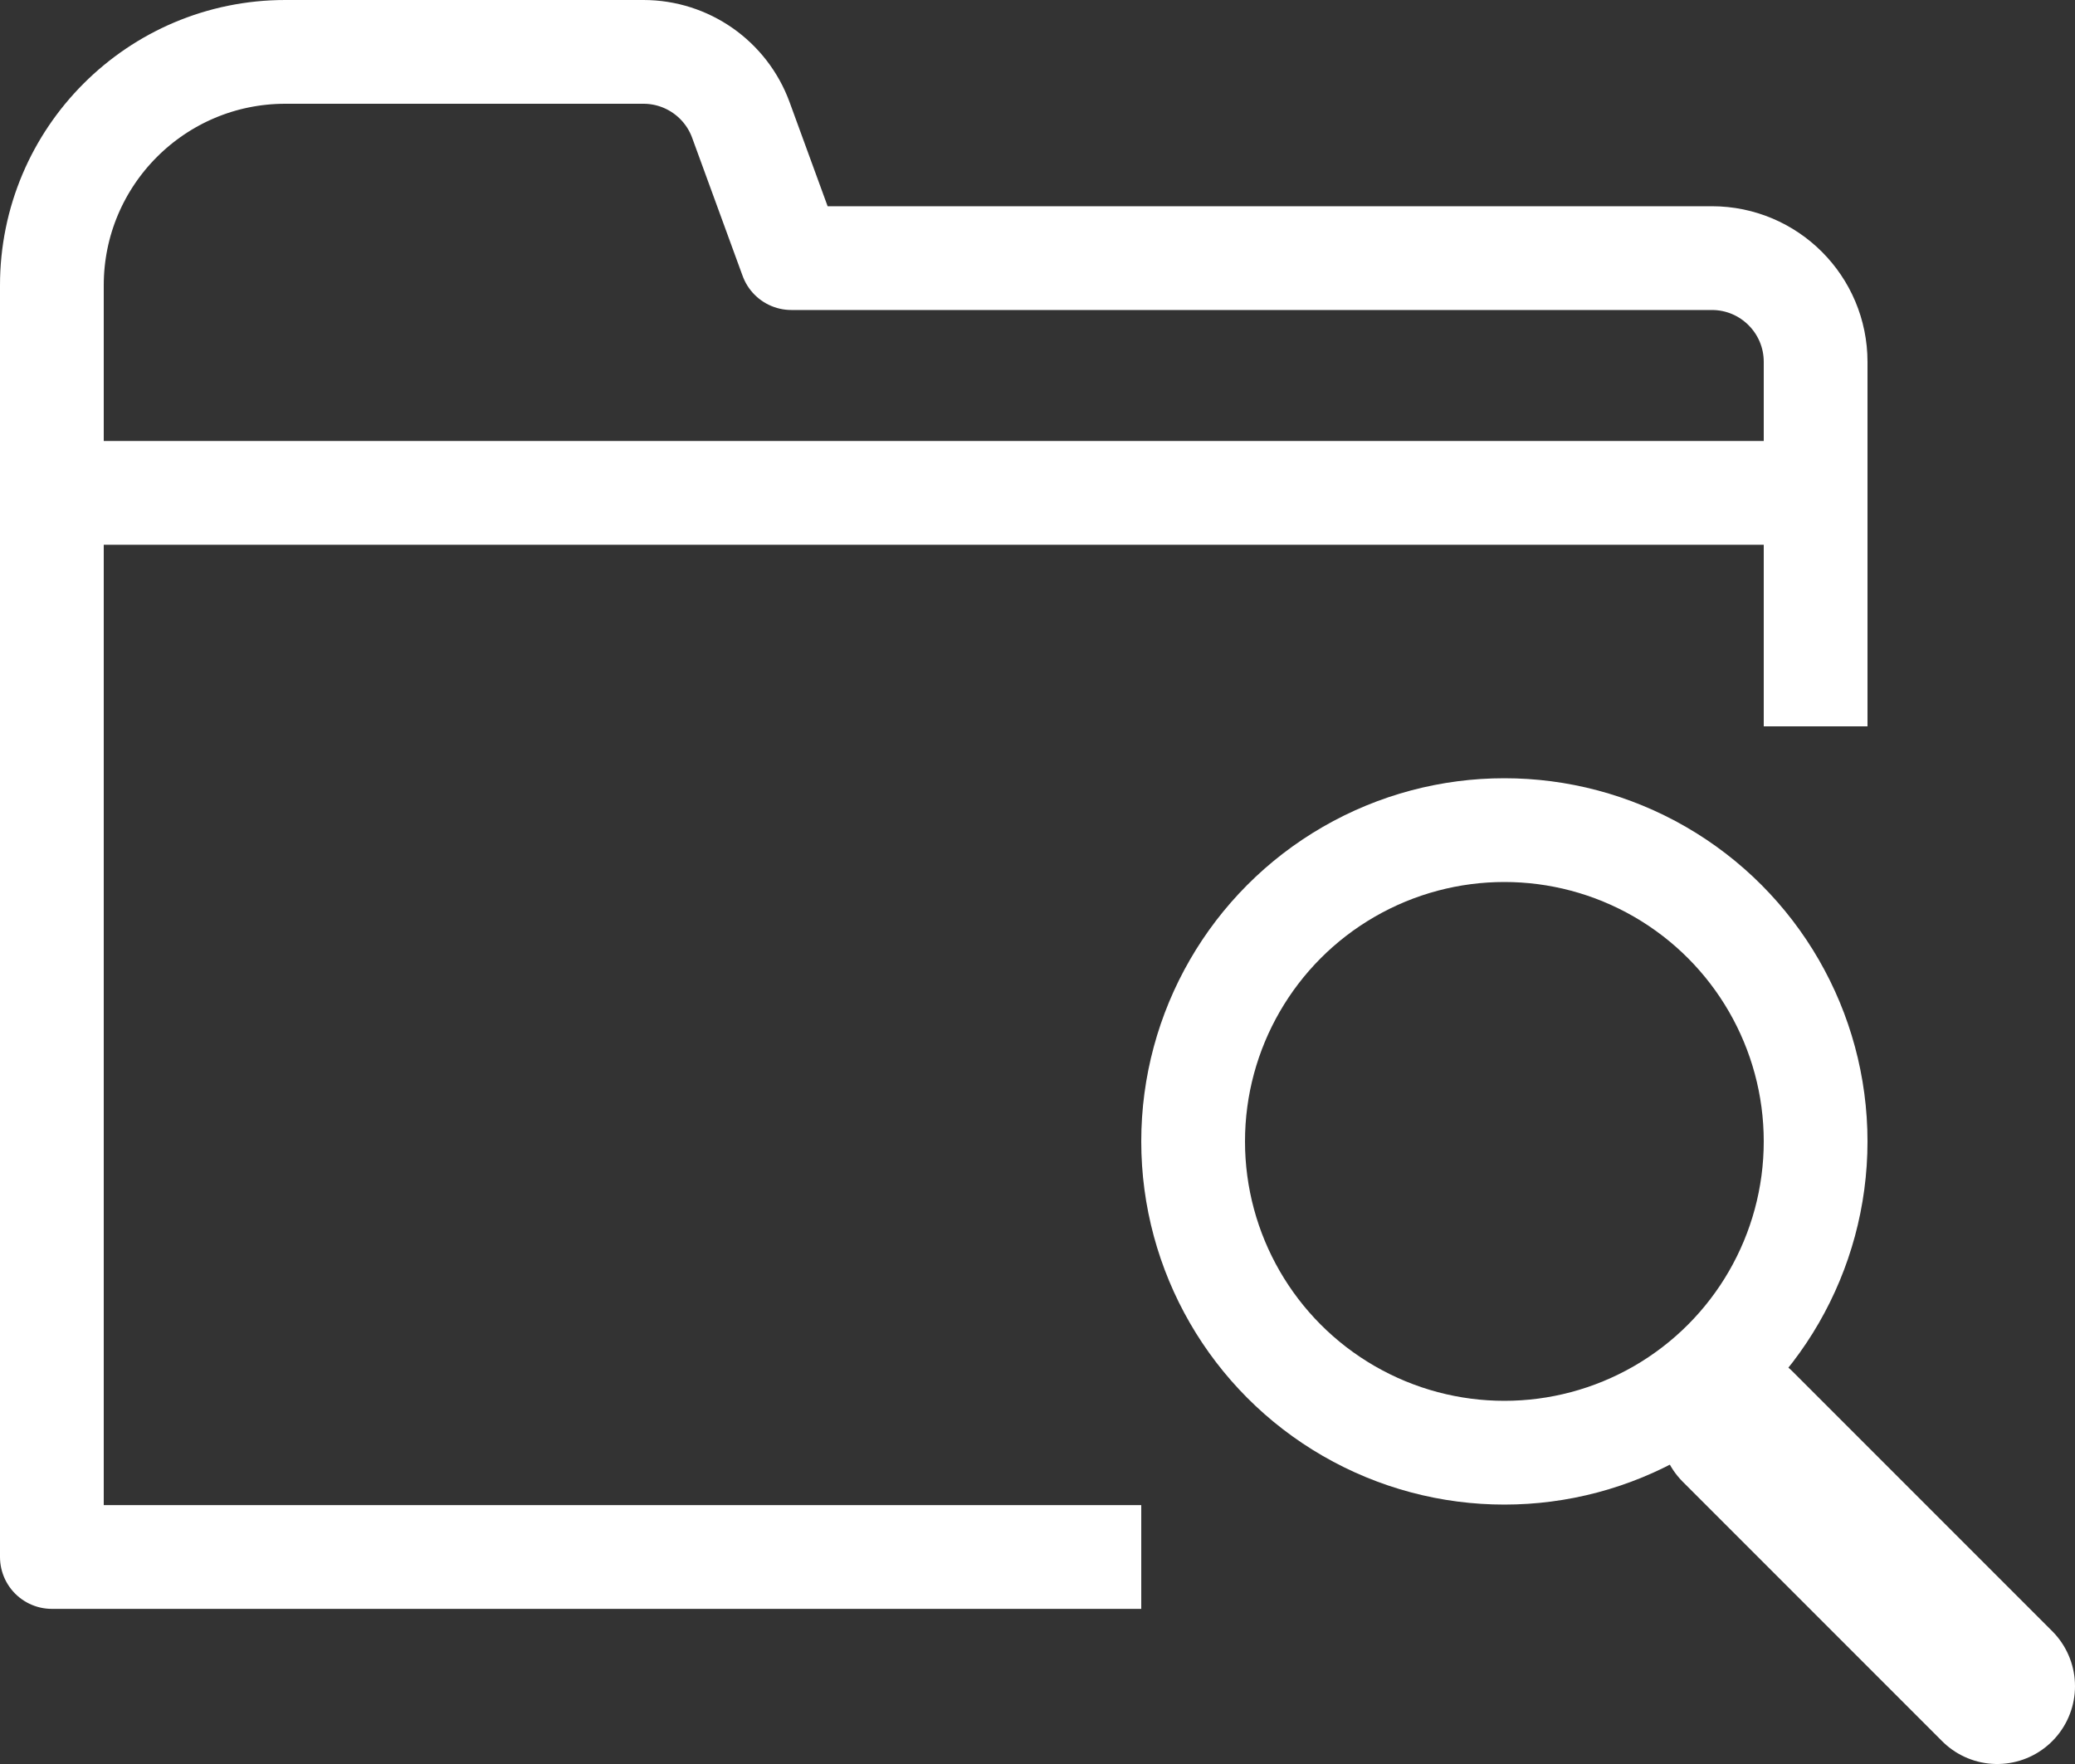
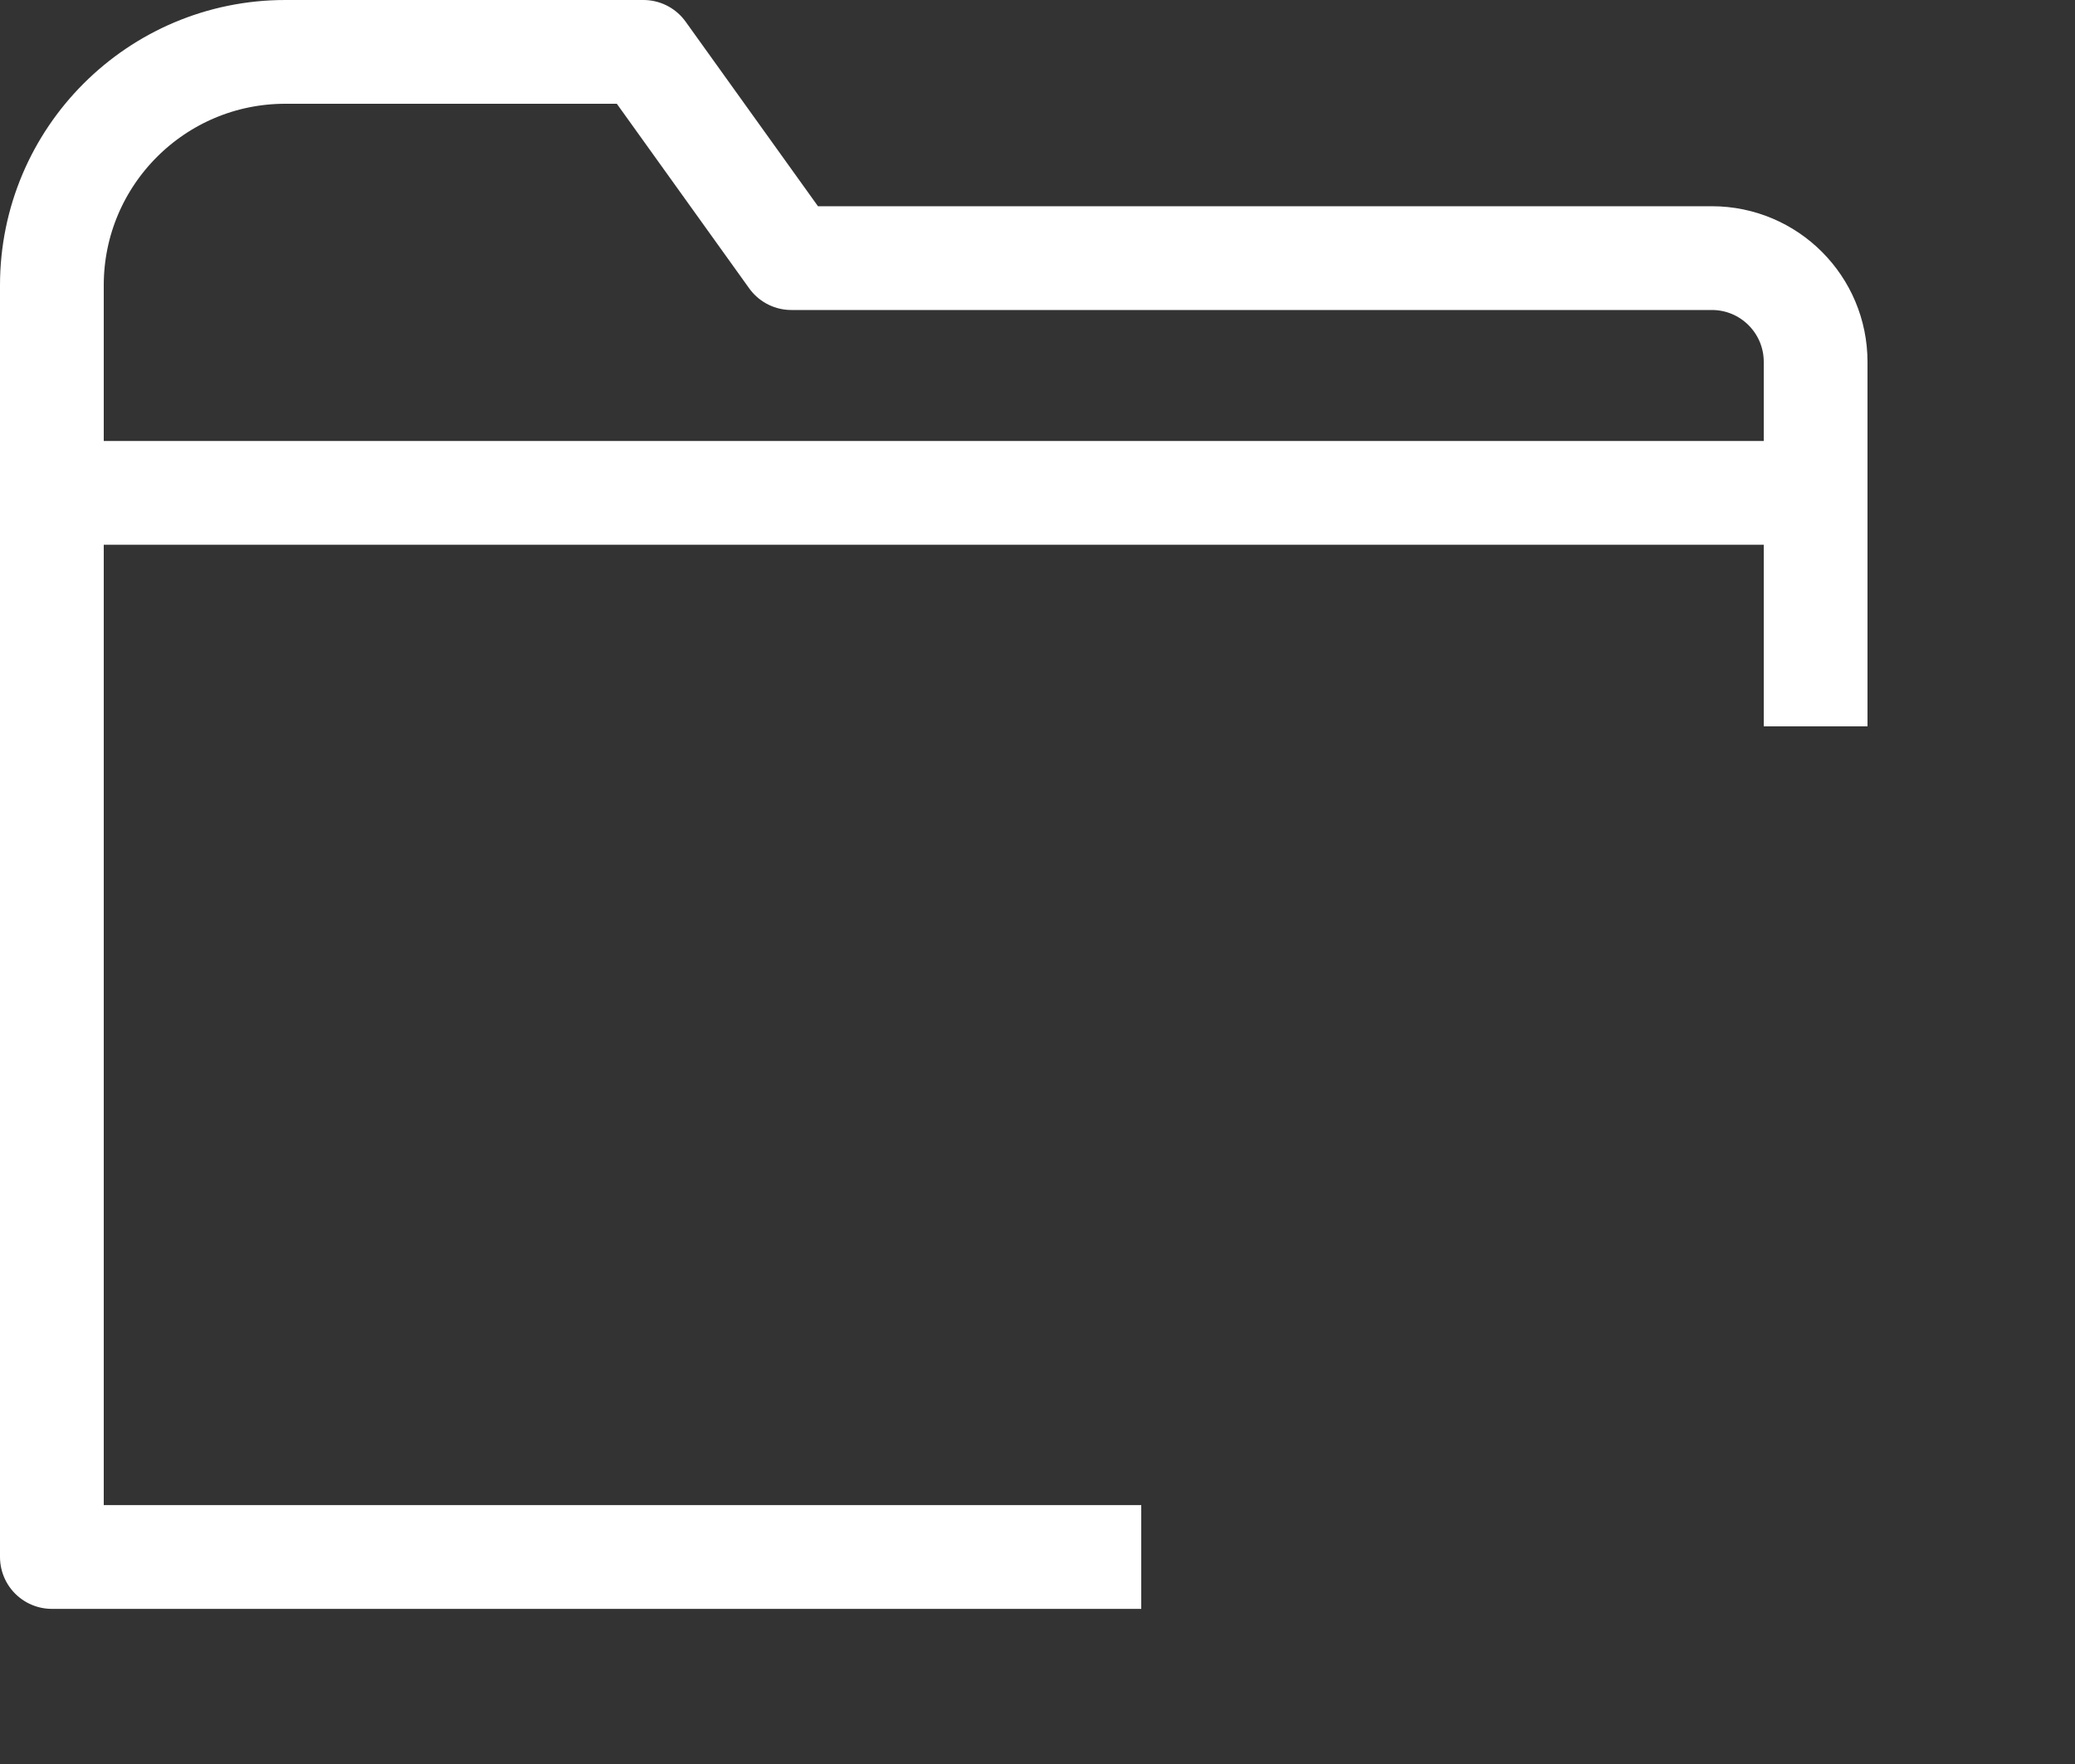
<svg xmlns="http://www.w3.org/2000/svg" width="40px" height="34px" viewBox="0 0 40 34" version="1.1">
  <rect x="0" y="0" width="40" height="34" fill="#333333" stroke="none" />
  <title>Icon-Category / Search Claims / White</title>
  <g id="Other-icons" stroke="none" stroke-width="1" fill="none" fill-rule="evenodd">
    <g id="non-GEL-Icons" transform="translate(-855, -738)" stroke="#FFFFFF">
      <g id="Icon-Category-/-Search-Claims-/-White" transform="translate(856, 739)">
        <g id="Group-4" transform="translate(0, 0)">
          <g id="Group" transform="translate(-0, 0)" stroke-width="2">
-             <path d="M21,29.01 L4.97379915e-14,29.01 L4.97379915e-14,4.5 C4.97379915e-14,2.015 2.015,-3.55271368e-15 4.5,-3.55271368e-15 L11.404,-3.55271368e-15 C12.244,-3.55271368e-15 12.994,0.525 13.282,1.313 L14.255,3.975 L32,3.975 C33.105,3.975 34,4.871 34,5.975 C34,9.986 34,10.994 34,13" id="Path" stroke-linejoin="round" />
+             <path d="M21,29.01 L4.97379915e-14,29.01 L4.97379915e-14,4.5 C4.97379915e-14,2.015 2.015,-3.55271368e-15 4.5,-3.55271368e-15 L11.404,-3.55271368e-15 L14.255,3.975 L32,3.975 C33.105,3.975 34,4.871 34,5.975 C34,9.986 34,10.994 34,13" id="Path" stroke-linejoin="round" />
            <line x1="1.5" y1="8.5" x2="33" y2="8.5" id="Line" stroke-linecap="square" />
          </g>
          <g id="Group-3" transform="translate(22, 15)">
            <g id="Group-2" stroke-width="2">
-               <circle id="Oval" cx="6" cy="6" r="6" />
-             </g>
-             <line x1="15.5" y1="16.5" x2="10.5" y2="11.5" id="Line-2" stroke-width="3" stroke-linecap="round" />
+               </g>
          </g>
        </g>
      </g>
    </g>
  </g>
</svg>